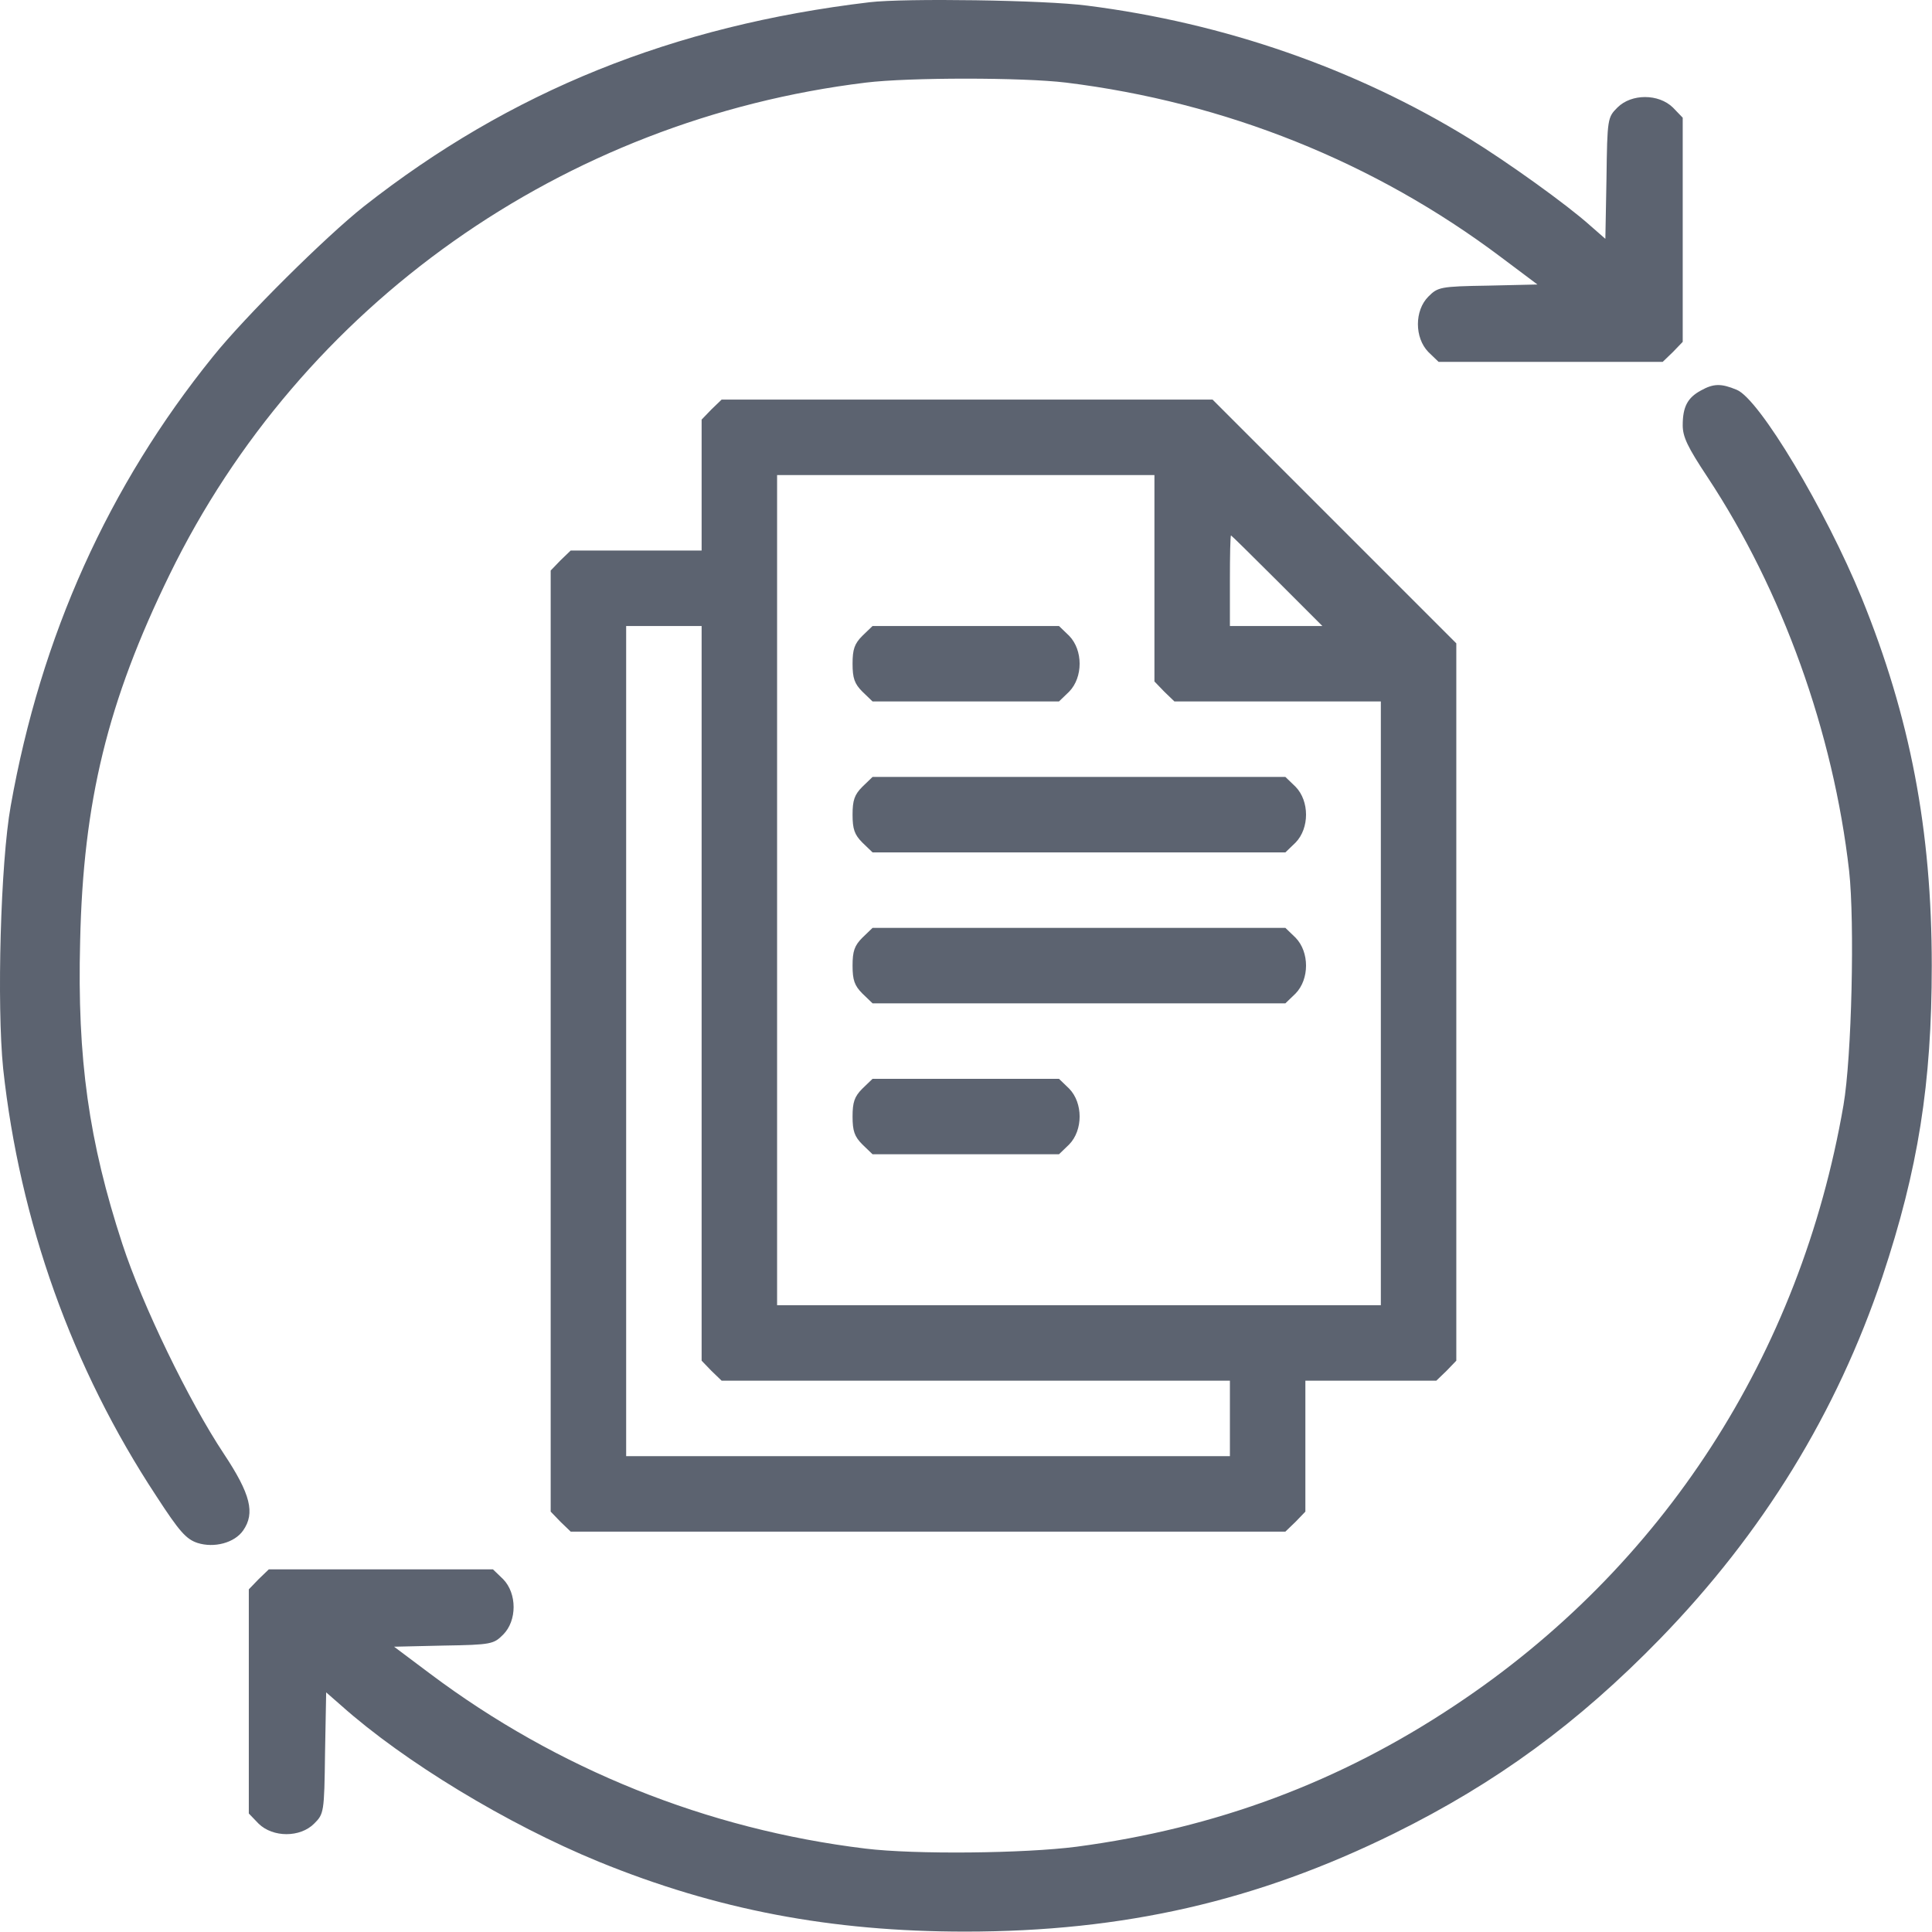
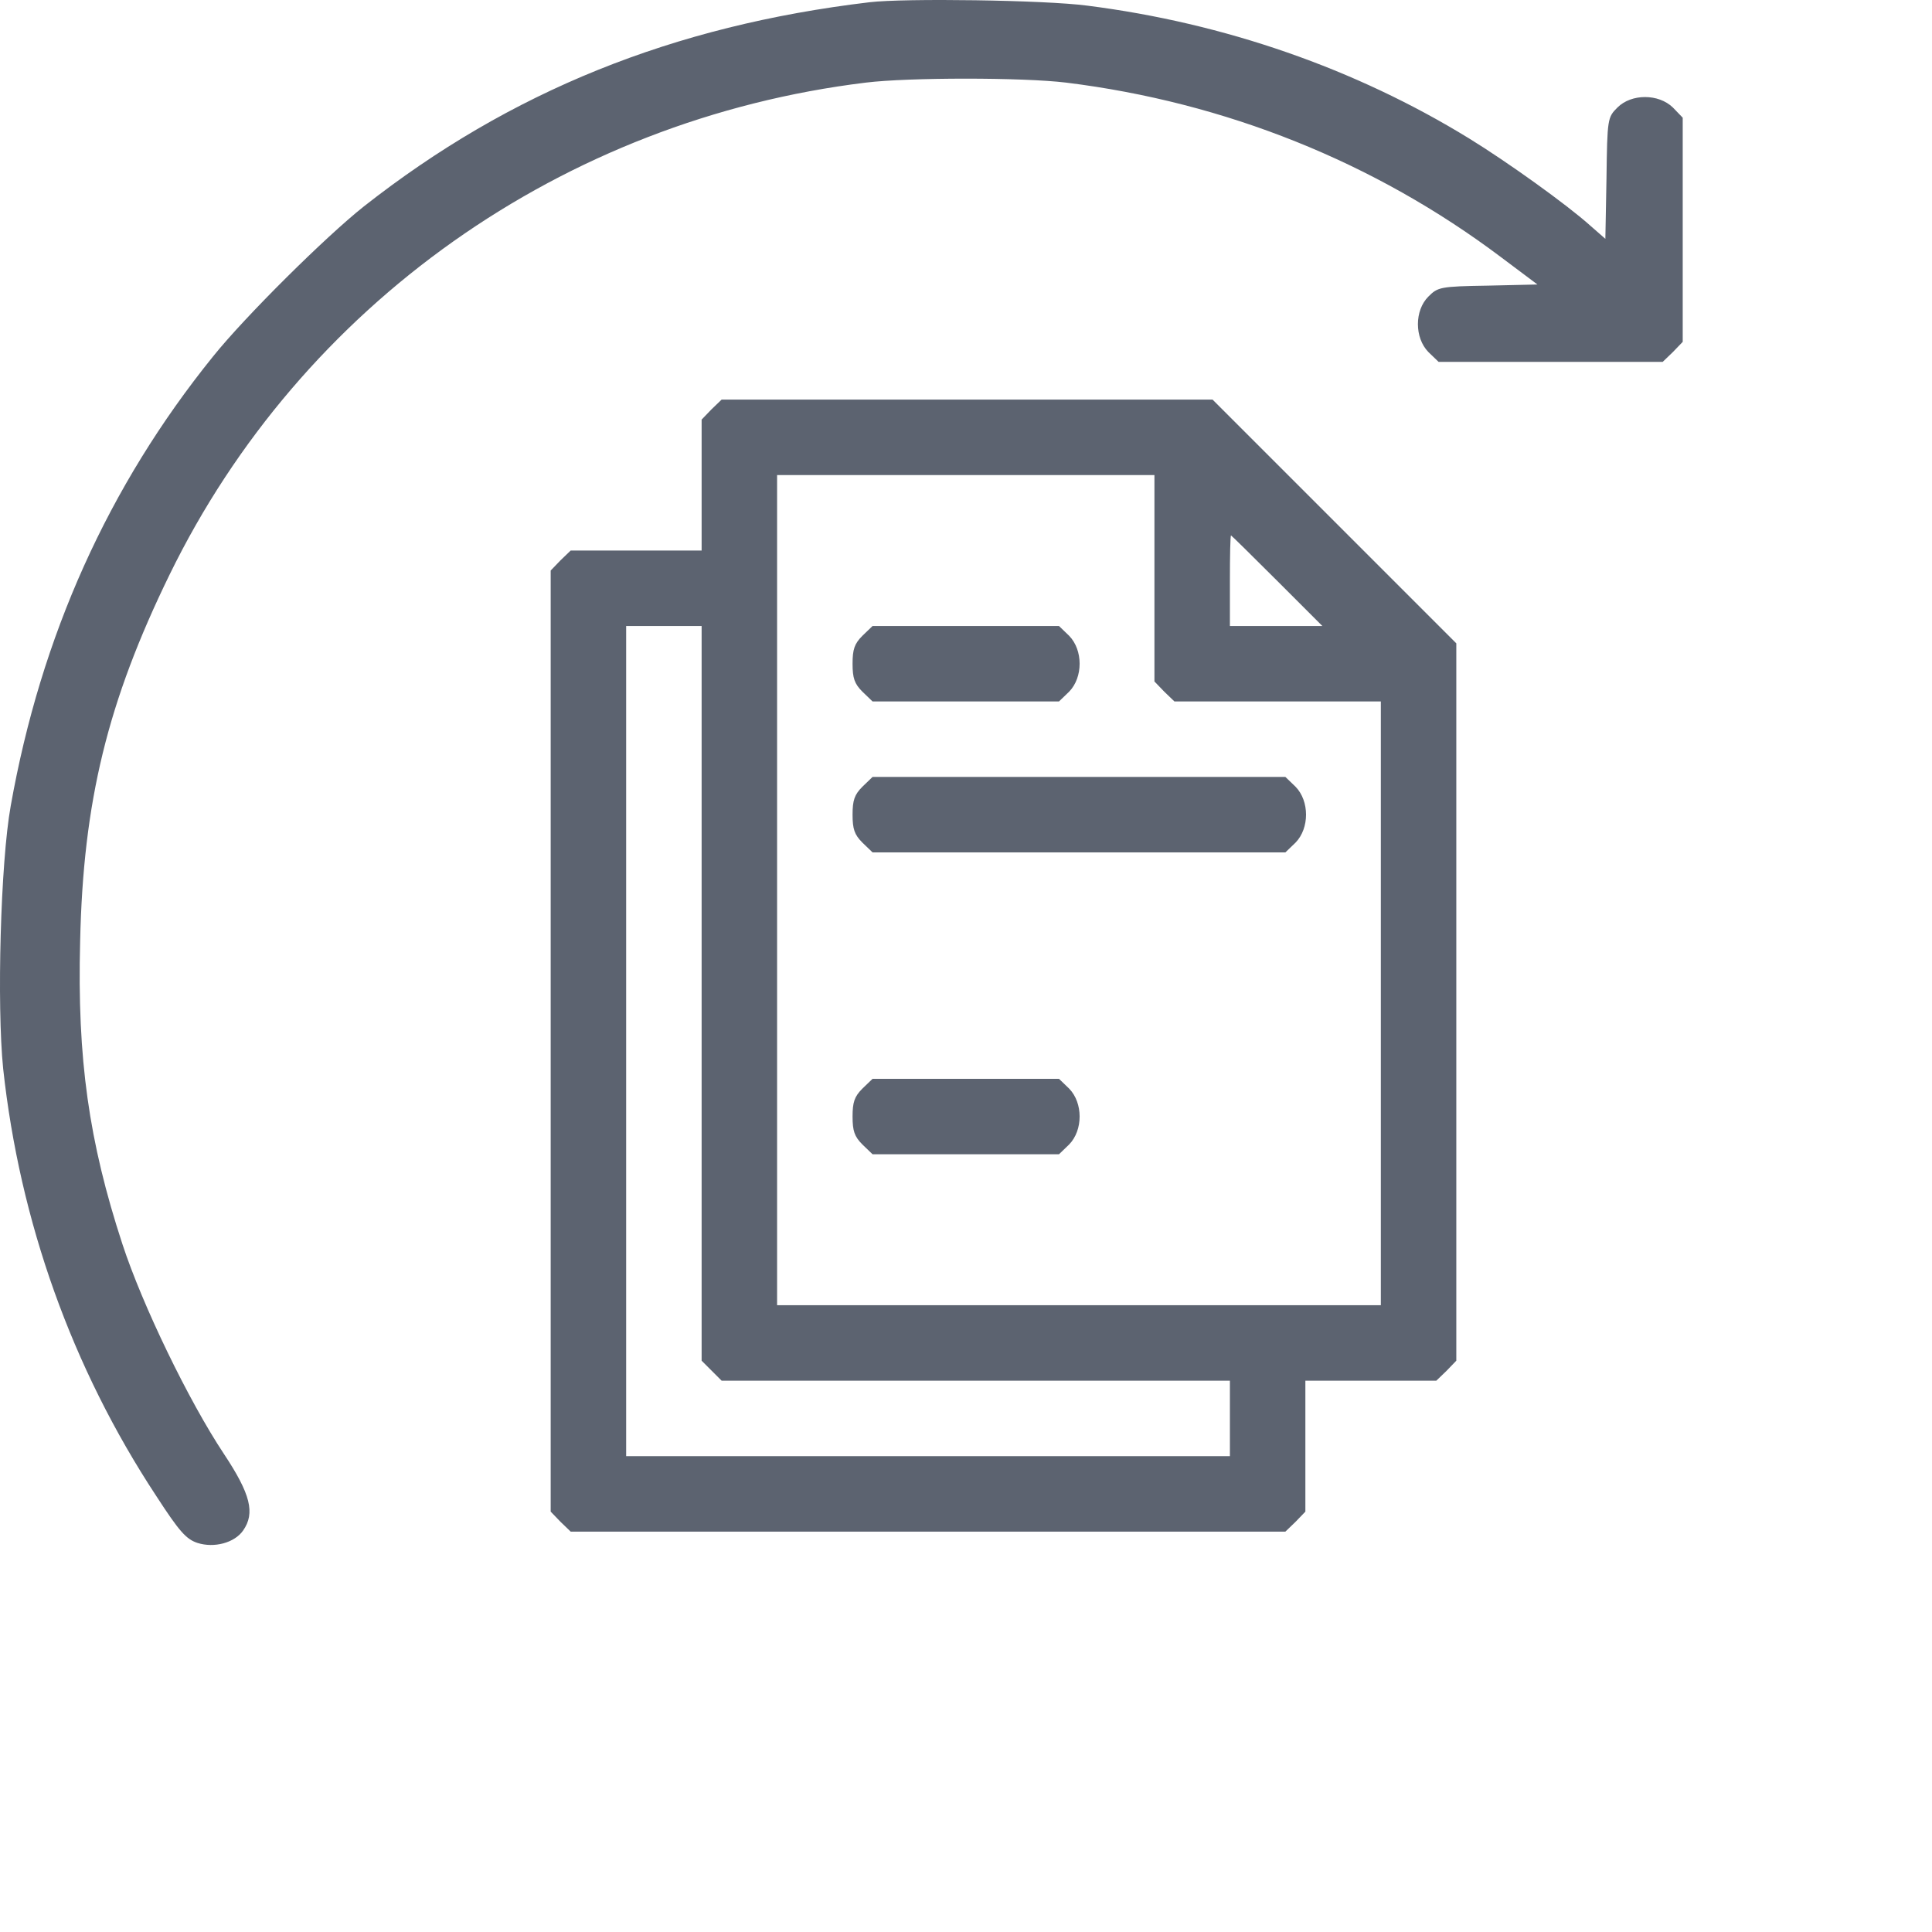
<svg xmlns="http://www.w3.org/2000/svg" width="512" height="512" viewBox="0 0 512 512" fill="none">
  <path d="M230.437 0.594C178.337 6.794 135.237 24.194 96.437 54.694C86.337 62.694 64.937 83.894 56.437 94.494C28.737 128.794 10.837 168.494 2.837 213.594C0.137 228.594 -0.863 266.394 0.837 283.194C5.237 323.694 19.037 362.494 41.437 396.494C47.537 405.894 49.337 407.894 52.337 408.894C56.737 410.294 62.137 408.894 64.437 405.594C67.637 400.994 66.437 395.994 59.337 385.294C50.037 371.294 37.737 345.894 32.437 329.694C23.537 302.494 20.437 280.594 21.237 249.494C22.037 212.394 28.537 185.894 44.937 152.294C79.837 80.794 149.137 31.694 229.437 21.894C240.837 20.494 271.037 20.494 282.537 21.894C324.637 27.094 364.237 42.894 397.837 68.194L407.437 75.394L394.337 75.694C381.637 75.894 381.037 76.094 378.537 78.594C374.837 82.294 374.837 89.494 378.537 93.294L381.237 95.894H410.937H440.637L443.337 93.294L445.937 90.594V60.894V31.194L443.337 28.494C439.537 24.794 432.337 24.794 428.637 28.494C426.037 31.094 425.937 31.394 425.737 47.194L425.437 63.294L421.437 59.794C415.337 54.294 399.437 42.894 389.337 36.694C359.237 18.194 324.437 6.094 288.137 1.494C276.837 -0.006 239.637 -0.506 230.437 0.594Z" fill="#5c6370" />
-   <path d="M450.738 103.495C447.238 105.395 445.938 107.795 445.938 112.695C445.938 115.795 447.238 118.495 452.538 126.495C472.338 156.495 485.838 193.995 490.038 230.795C491.538 244.395 490.738 280.195 488.538 292.895C477.138 358.995 440.638 415.395 385.638 451.895C355.038 472.295 322.238 484.495 285.338 489.395C271.438 491.195 242.438 491.495 229.338 489.895C187.338 484.795 147.638 468.795 114.038 443.595L104.438 436.395L117.538 436.095C130.238 435.895 130.838 435.695 133.338 433.195C137.038 429.495 137.038 422.295 133.338 418.495L130.638 415.895H100.938H71.237L68.537 418.495L65.938 421.195V450.895V480.595L68.537 483.295C72.338 486.995 79.537 486.995 83.237 483.295C85.838 480.695 85.938 480.395 86.138 464.595L86.438 448.495L90.438 451.995C107.038 466.795 134.338 483.395 158.738 493.395C189.838 506.095 220.238 511.895 255.738 511.895C297.838 511.895 333.138 503.795 369.438 485.895C396.538 472.495 418.138 456.695 439.938 434.295C467.238 406.195 486.738 374.395 498.838 338.395C508.338 309.895 511.938 287.195 511.938 255.895C511.938 219.995 506.238 190.095 493.338 158.395C483.838 135.195 466.238 105.695 460.238 103.295C456.138 101.595 454.138 101.595 450.738 103.495Z" fill="#5c6370" />
-   <path d="M188.538 108.495L185.938 111.195V128.495V145.895H168.538H151.238L148.538 148.495L145.938 151.195V275.895V400.595L148.538 403.295L151.238 405.895H245.938H340.638L343.338 403.295L345.938 400.595V383.295V365.895H363.338H380.638L383.338 363.295L385.938 360.595V265.495V170.495L353.638 138.195L321.338 105.895H256.338H191.238L188.538 108.495ZM305.938 153.295V180.595L308.538 183.295L311.238 185.895H338.538H365.938V265.895V345.895H285.938H205.938V235.895V125.895H255.938H305.938V153.295ZM338.438 153.895L350.438 165.895H338.138H325.938V153.895C325.938 147.295 326.038 141.895 326.238 141.895C326.338 141.895 331.838 147.295 338.438 153.895ZM185.938 263.295V360.595L188.538 363.295L191.238 365.895H258.538H325.938V375.895V385.895H245.938H165.938V275.895V165.895H175.938H185.938V263.295Z" fill="#5c6370" />
+   <path d="M188.538 108.495L185.938 111.195V128.495V145.895H168.538H151.238L148.538 148.495L145.938 151.195V275.895V400.595L148.538 403.295L151.238 405.895H245.938H340.638L343.338 403.295L345.938 400.595V383.295V365.895H363.338H380.638L383.338 363.295L385.938 360.595V265.495V170.495L353.638 138.195L321.338 105.895H256.338H191.238L188.538 108.495ZM305.938 153.295V180.595L308.538 183.295L311.238 185.895H338.538H365.938V265.895V345.895H285.938H205.938V235.895V125.895H255.938H305.938V153.295ZM338.438 153.895L350.438 165.895H338.138H325.938V153.895C325.938 147.295 326.038 141.895 326.238 141.895C326.338 141.895 331.838 147.295 338.438 153.895ZM185.938 263.295V360.595L191.238 365.895H258.538H325.938V375.895V385.895H245.938H165.938V275.895V165.895H175.938H185.938V263.295Z" fill="#5c6370" />
  <path d="M228.538 168.495C226.438 170.595 225.938 172.095 225.938 175.895C225.938 179.695 226.438 181.195 228.538 183.295L231.238 185.895H255.938H280.638L283.338 183.295C287.038 179.495 287.038 172.295 283.338 168.495L280.638 165.895H255.938H231.238L228.538 168.495Z" fill="#5c6370" />
  <path d="M228.538 208.495C226.438 210.595 225.938 212.095 225.938 215.895C225.938 219.695 226.438 221.195 228.538 223.295L231.238 225.895H285.938H340.638L343.338 223.295C347.038 219.495 347.038 212.295 343.338 208.495L340.638 205.895H285.938H231.238L228.538 208.495Z" fill="#5c6370" />
-   <path d="M228.538 248.495C226.438 250.595 225.938 252.095 225.938 255.895C225.938 259.695 226.438 261.195 228.538 263.295L231.238 265.895H285.938H340.638L343.338 263.295C347.038 259.495 347.038 252.295 343.338 248.495L340.638 245.895H285.938H231.238L228.538 248.495Z" fill="#5c6370" />
  <path d="M228.538 288.495C226.438 290.595 225.938 292.095 225.938 295.895C225.938 299.695 226.438 301.195 228.538 303.295L231.238 305.895H255.938H280.638L283.338 303.295C287.038 299.495 287.038 292.295 283.338 288.495L280.638 285.895H255.938H231.238L228.538 288.495Z" fill="#5c6370" />
</svg>